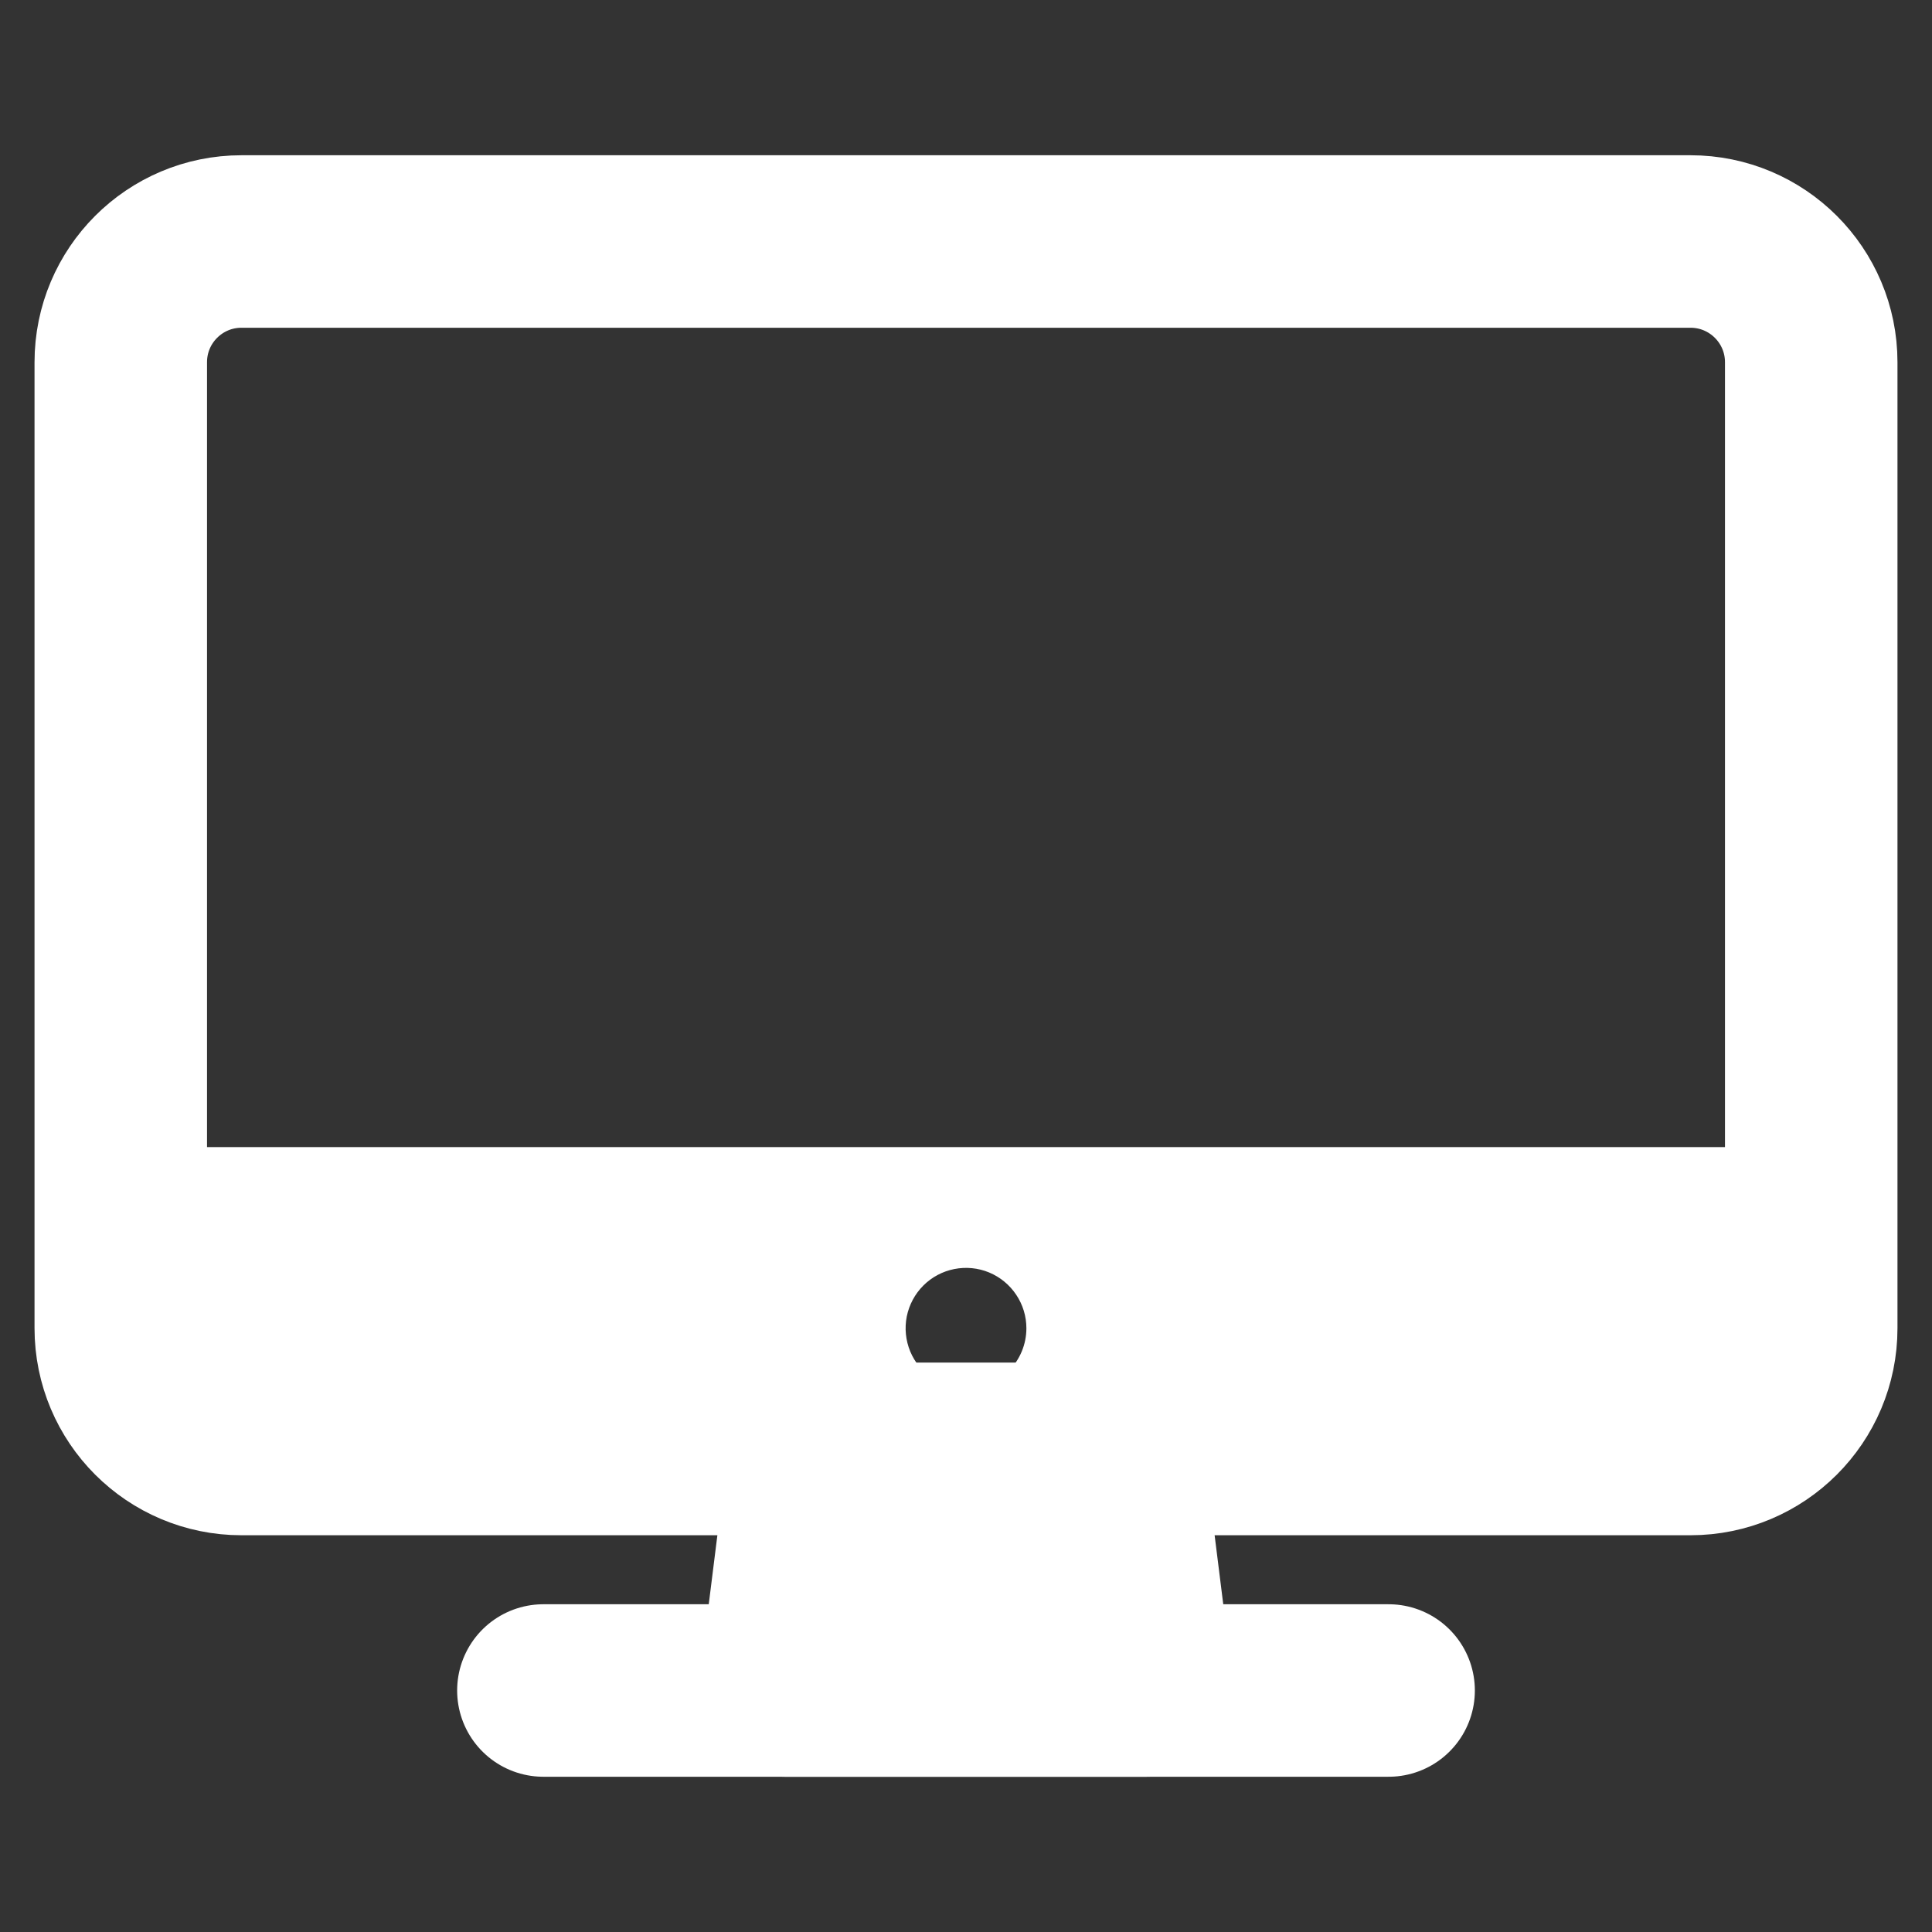
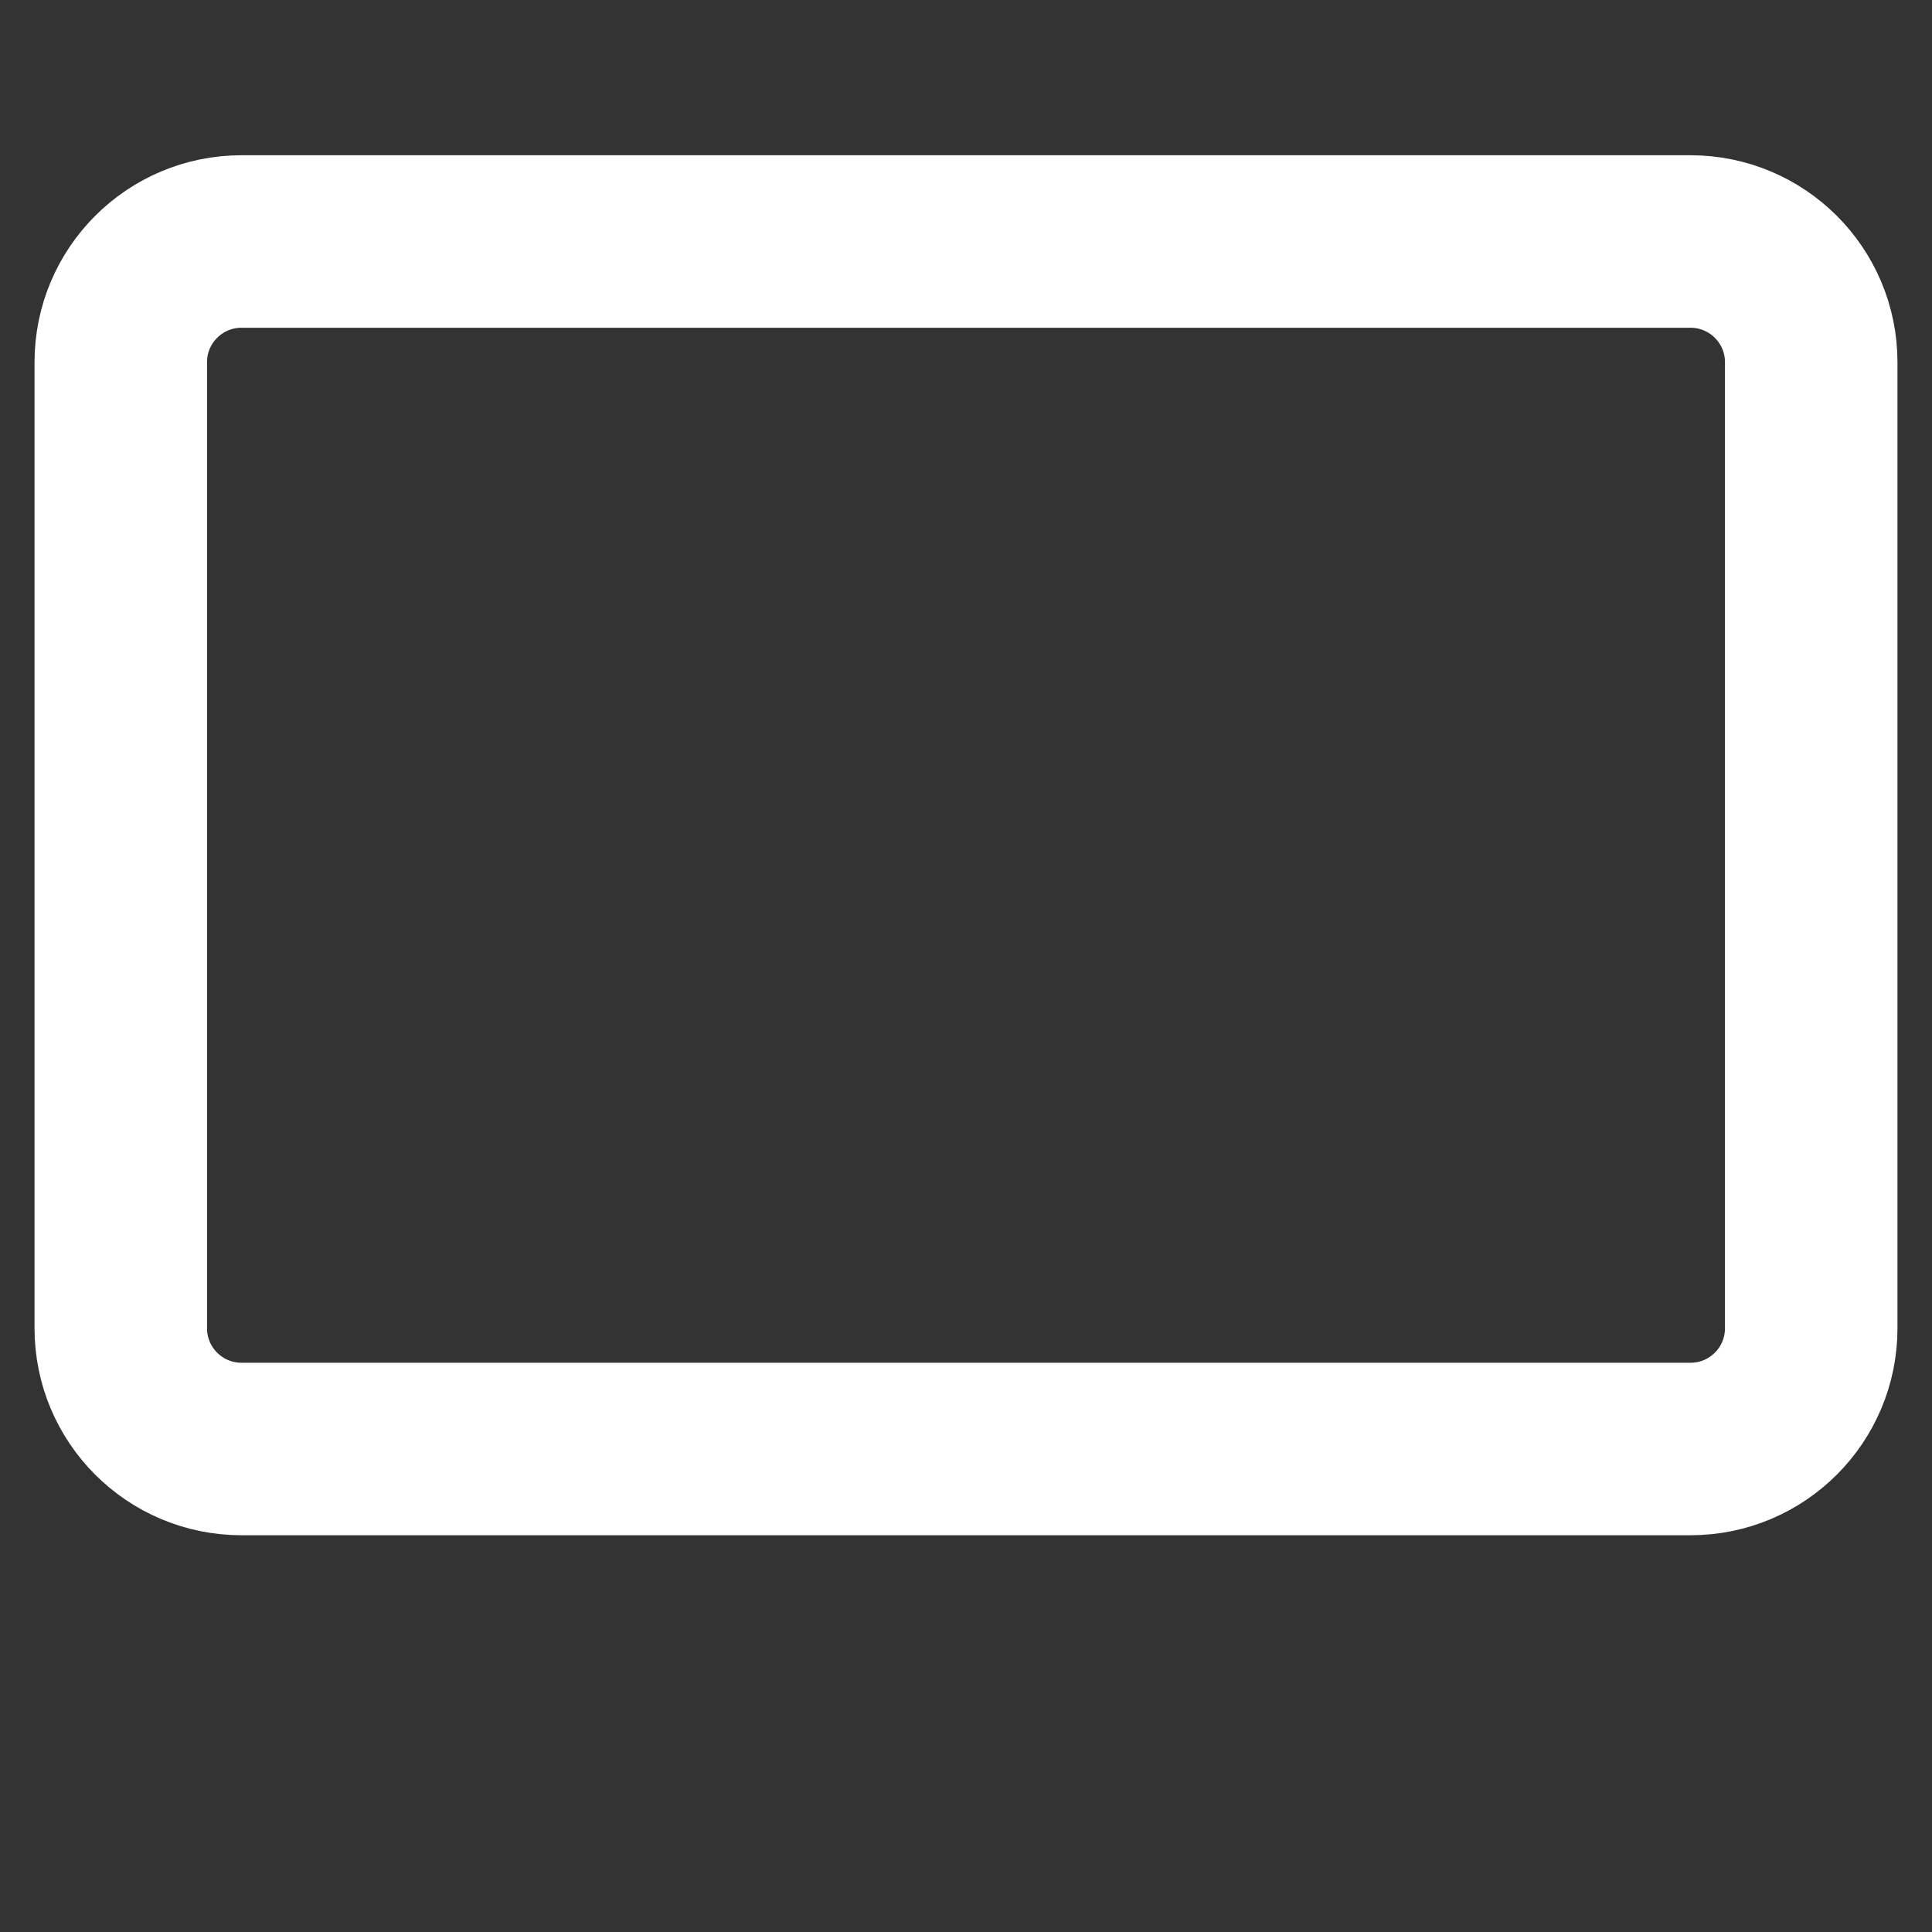
<svg xmlns="http://www.w3.org/2000/svg" width="35" height="35" viewBox="0 0 35 35" fill="none">
  <rect x="0" y="0" width="35" height="35" fill="#333333" stroke="none" />
-   <path d="M30.625 4.375H4.375C3.167 4.375 2.188 5.354 2.188 6.562V24.062C2.188 25.271 3.167 26.25 4.375 26.25H30.625C31.833 26.25 32.812 25.271 32.812 24.062V6.562C32.812 5.354 31.833 4.375 30.625 4.375Z" stroke="white" stroke-width="3.125" stroke-linejoin="round" />
-   <path d="M20.781 30.625L20.234 26.25H14.766L14.219 30.625H20.781Z" fill="white" stroke="white" stroke-width="3.125" stroke-linecap="round" stroke-linejoin="round" />
-   <path d="M25.156 30.625H9.844" stroke="white" stroke-width="3.125" stroke-linecap="round" stroke-linejoin="round" />
-   <path d="M2.188 20.781V24.062C2.189 24.642 2.42 25.198 2.83 25.608C3.24 26.017 3.795 26.248 4.375 26.25H30.625C31.205 26.248 31.76 26.017 32.17 25.608C32.58 25.198 32.811 24.642 32.812 24.062V20.781H2.188ZM17.5 25.156C17.284 25.156 17.072 25.092 16.892 24.972C16.712 24.852 16.572 24.681 16.489 24.481C16.407 24.281 16.385 24.061 16.427 23.849C16.47 23.637 16.574 23.442 16.727 23.289C16.88 23.136 17.075 23.032 17.287 22.99C17.499 22.948 17.719 22.969 17.919 23.052C18.118 23.135 18.289 23.275 18.409 23.455C18.53 23.635 18.594 23.846 18.594 24.062C18.594 24.353 18.479 24.631 18.273 24.836C18.068 25.041 17.79 25.156 17.5 25.156Z" fill="white" />
+   <path d="M30.625 4.375H4.375C3.167 4.375 2.188 5.354 2.188 6.562V24.062C2.188 25.271 3.167 26.25 4.375 26.25H30.625C31.833 26.25 32.812 25.271 32.812 24.062V6.562C32.812 5.354 31.833 4.375 30.625 4.375" stroke="white" stroke-width="3.125" stroke-linejoin="round" />
</svg>